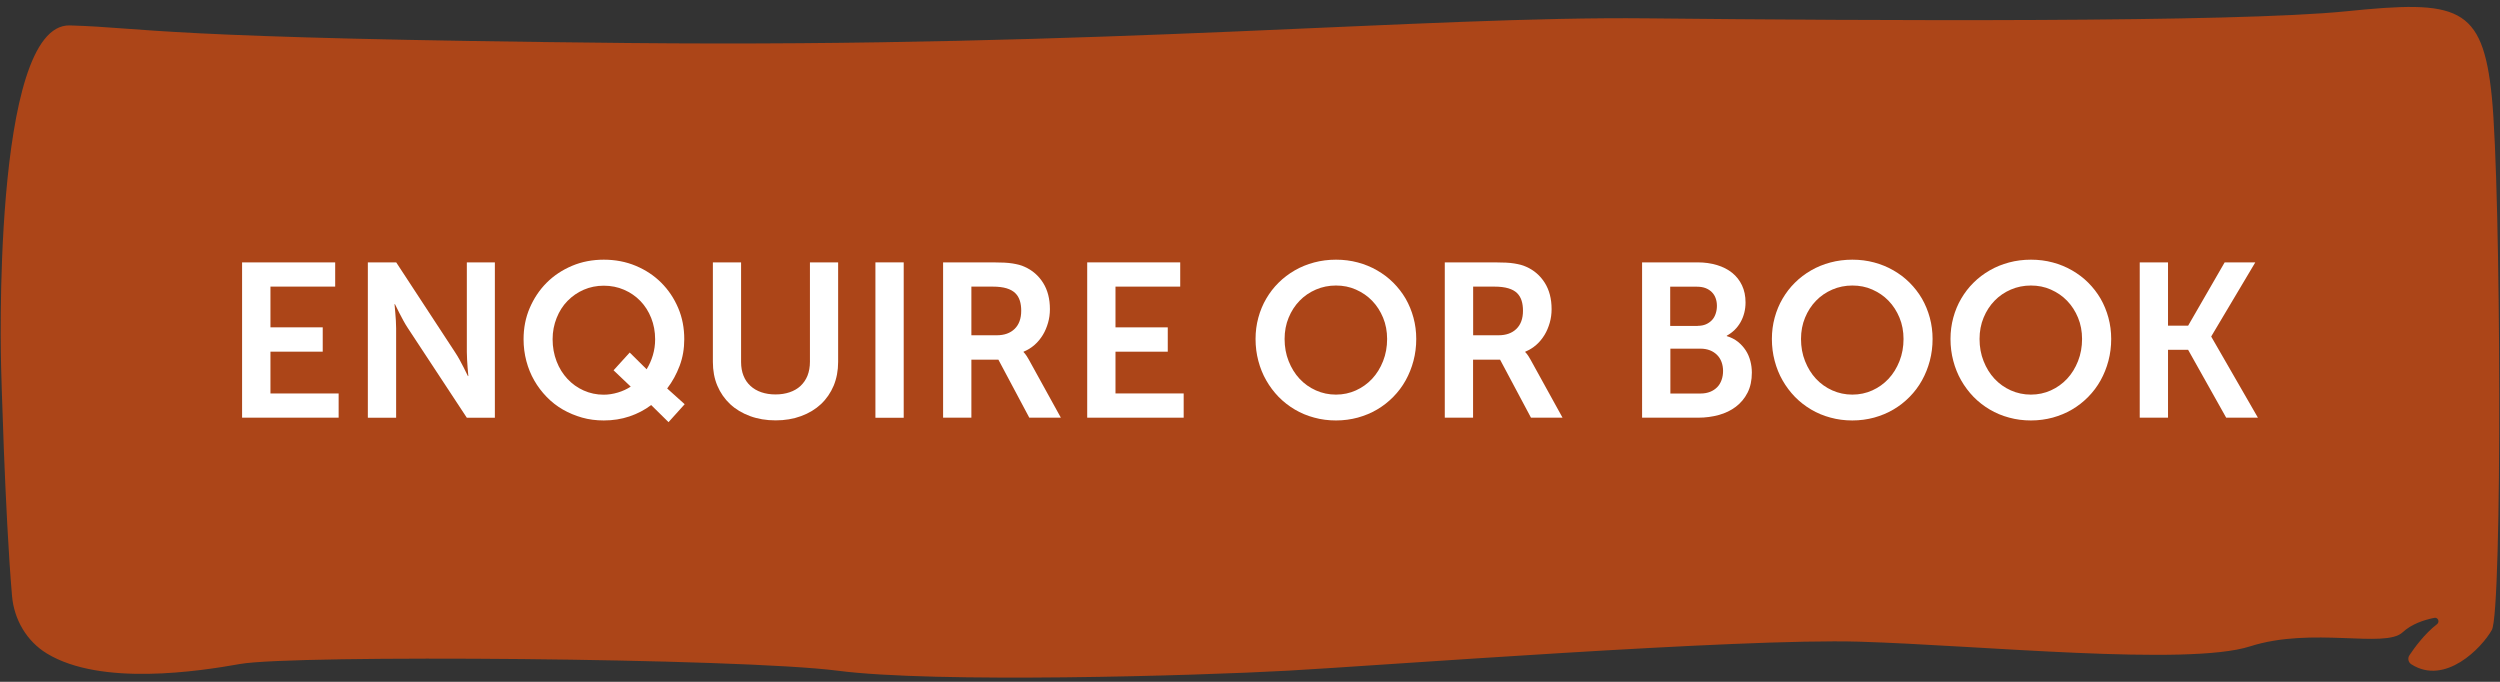
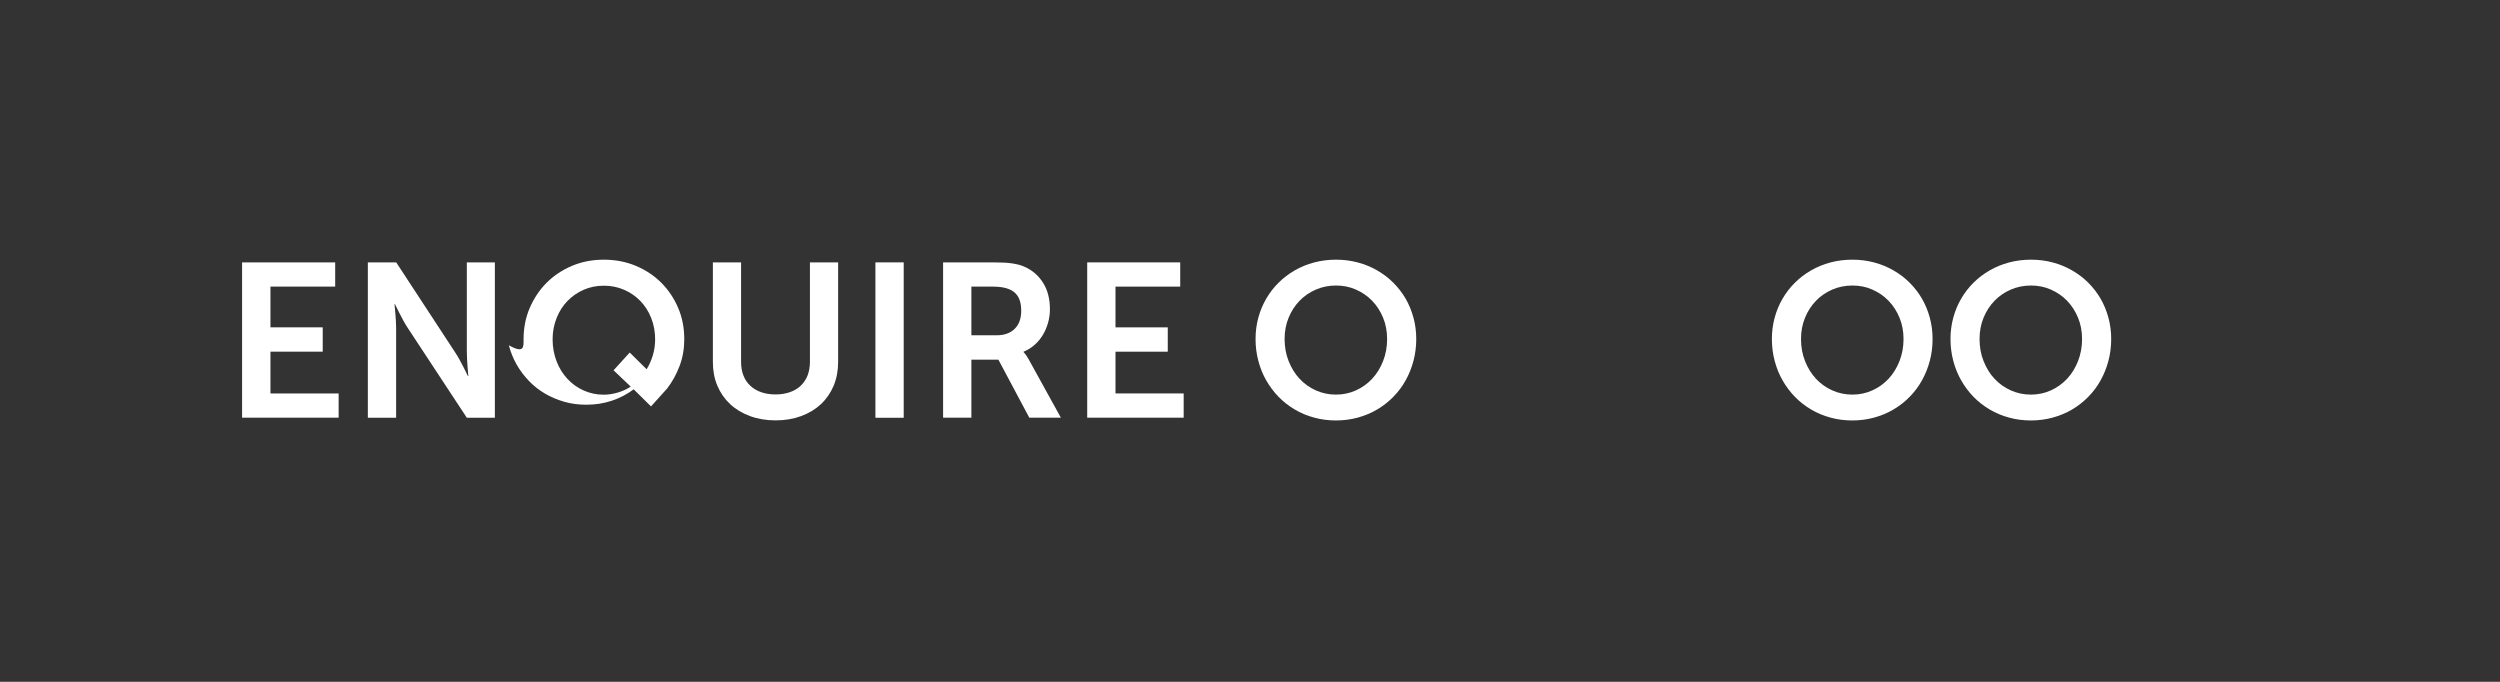
<svg xmlns="http://www.w3.org/2000/svg" version="1.1" id="Layer_2" x="0px" y="0px" viewBox="0 0 297 81" style="enable-background:new 0 0 297 81;" xml:space="preserve">
  <rect x="0" y="0" width="297" height="81" fill="#333333" stroke="none" />
  <style type="text/css">
	.st0{fill:#AC4518;}
	.st1{fill:#FFFFFF;}
</style>
-   <path class="st0" d="M0.13,43.47c0,0-1.17-40.73,8.18-40.45s9.76,1.53,66.39,2.09s94.56-3.21,121.06-2.93s69.74,0.51,82.98-0.84  c13.25-1.35,16.2-0.7,17.29,10.18c1.09,10.88,1.26,61.09,0,63.32c-1.19,2.12-5.54,6.64-9.56,4.08c-0.36-0.23-0.47-0.7-0.24-1.06  c0.59-0.89,1.81-2.57,3.29-3.71c0.35-0.27,0.11-0.84-0.32-0.75c-1.21,0.24-2.71,0.73-3.77,1.72c-2.09,1.95-10.74-0.7-18.13,1.67  c-7.39,2.37-32.22-0.14-46.44-0.56c-14.23-0.42-57.04,2.85-67.92,3.45s-41.84,1.5-53.42,0s-64.71-1.92-70.99-0.8  c-4.89,0.87-16.54,2.67-22.97-1.25c-2.39-1.46-3.89-4.03-4.13-6.83C0.57,60.82,0.13,43.47,0.13,43.47z" />
  <g>
    <path class="st1" d="M28.76,31.17h11.06v2.88h-7.69v4.84h6.21v2.89h-6.21v4.96h8.1v2.88H28.76V31.17z" />
    <path class="st1" d="M43.71,31.17h3.36l6.98,10.66c0.18,0.27,0.36,0.57,0.54,0.89c0.18,0.33,0.34,0.64,0.49,0.93   c0.17,0.34,0.34,0.68,0.51,1.03h0.05c-0.03-0.34-0.06-0.68-0.09-1.02c-0.03-0.29-0.05-0.6-0.06-0.93   c-0.02-0.33-0.03-0.64-0.03-0.91V31.17h3.33v18.46h-3.33l-7-10.64c-0.18-0.27-0.36-0.57-0.54-0.9s-0.34-0.64-0.49-0.93   c-0.17-0.34-0.34-0.68-0.51-1.03h-0.05c0.03,0.34,0.06,0.68,0.09,1.02c0.03,0.3,0.05,0.61,0.07,0.94s0.03,0.63,0.03,0.9v10.64   h-3.36V31.17z" />
-     <path class="st1" d="M62.2,40.3c0-1.33,0.24-2.57,0.73-3.71s1.16-2.15,2.01-3s1.86-1.52,3.02-2.01s2.42-0.73,3.77-0.73   c1.36,0,2.63,0.24,3.8,0.73s2.18,1.16,3.03,2.01s1.52,1.85,2.01,3s0.72,2.38,0.72,3.71c0,1.13-0.18,2.18-0.55,3.16   s-0.86,1.88-1.48,2.69l2.08,1.87l-1.92,2.13l-2.06-2.03c-0.77,0.58-1.63,1.03-2.58,1.35c-0.95,0.32-1.97,0.48-3.05,0.48   c-0.91,0-1.77-0.11-2.58-0.34s-1.58-0.55-2.29-0.96s-1.35-0.91-1.92-1.5s-1.06-1.23-1.47-1.95c-0.41-0.71-0.72-1.48-0.94-2.31   C62.31,42.06,62.2,41.19,62.2,40.3z M65.65,40.3c0,0.94,0.16,1.81,0.47,2.62s0.74,1.5,1.29,2.09c0.55,0.59,1.19,1.05,1.93,1.38   s1.53,0.5,2.38,0.5c0.56,0,1.12-0.09,1.69-0.26c0.57-0.17,1.08-0.41,1.52-0.7l-2.04-1.94l1.92-2.11l2.01,1.99   c0.31-0.51,0.56-1.06,0.74-1.67c0.18-0.61,0.27-1.23,0.27-1.89c0-0.91-0.16-1.76-0.47-2.54s-0.74-1.45-1.29-2.02   s-1.2-1.01-1.94-1.33s-1.54-0.48-2.4-0.48c-0.85,0-1.64,0.16-2.38,0.48s-1.38,0.77-1.93,1.33s-0.98,1.24-1.29,2.02   S65.65,39.38,65.65,40.3z" />
+     <path class="st1" d="M62.2,40.3c0-1.33,0.24-2.57,0.73-3.71s1.16-2.15,2.01-3s1.86-1.52,3.02-2.01s2.42-0.73,3.77-0.73   c1.36,0,2.63,0.24,3.8,0.73s2.18,1.16,3.03,2.01s1.52,1.85,2.01,3s0.72,2.38,0.72,3.71c0,1.13-0.18,2.18-0.55,3.16   s-0.86,1.88-1.48,2.69l-1.92,2.13l-2.06-2.03c-0.77,0.58-1.63,1.03-2.58,1.35c-0.95,0.32-1.97,0.48-3.05,0.48   c-0.91,0-1.77-0.11-2.58-0.34s-1.58-0.55-2.29-0.96s-1.35-0.91-1.92-1.5s-1.06-1.23-1.47-1.95c-0.41-0.71-0.72-1.48-0.94-2.31   C62.31,42.06,62.2,41.19,62.2,40.3z M65.65,40.3c0,0.94,0.16,1.81,0.47,2.62s0.74,1.5,1.29,2.09c0.55,0.59,1.19,1.05,1.93,1.38   s1.53,0.5,2.38,0.5c0.56,0,1.12-0.09,1.69-0.26c0.57-0.17,1.08-0.41,1.52-0.7l-2.04-1.94l1.92-2.11l2.01,1.99   c0.31-0.51,0.56-1.06,0.74-1.67c0.18-0.61,0.27-1.23,0.27-1.89c0-0.91-0.16-1.76-0.47-2.54s-0.74-1.45-1.29-2.02   s-1.2-1.01-1.94-1.33s-1.54-0.48-2.4-0.48c-0.85,0-1.64,0.16-2.38,0.48s-1.38,0.77-1.93,1.33s-0.98,1.24-1.29,2.02   S65.65,39.38,65.65,40.3z" />
    <path class="st1" d="M84.69,31.17h3.35V43c0,0.62,0.1,1.17,0.29,1.64c0.19,0.48,0.47,0.88,0.83,1.21s0.79,0.58,1.29,0.75   c0.5,0.17,1.06,0.26,1.68,0.26s1.18-0.09,1.68-0.26c0.5-0.17,0.94-0.42,1.29-0.75s0.64-0.74,0.83-1.22s0.29-1.04,0.29-1.66V31.17   h3.35V43c0,1.03-0.18,1.97-0.53,2.82c-0.36,0.85-0.86,1.58-1.51,2.19s-1.43,1.08-2.35,1.42s-1.93,0.51-3.03,0.51   c-1.12,0-2.13-0.17-3.05-0.51s-1.71-0.81-2.36-1.42s-1.16-1.34-1.52-2.19c-0.36-0.85-0.53-1.79-0.53-2.82V31.17z" />
    <path class="st1" d="M104,31.17h3.36v18.46H104V31.17z" />
    <path class="st1" d="M112.04,31.17h5.95c0.5,0,0.94,0.01,1.31,0.03s0.71,0.05,1,0.1s0.54,0.1,0.77,0.16s0.44,0.14,0.64,0.23   c0.93,0.41,1.67,1.05,2.21,1.91s0.81,1.9,0.81,3.13c0,0.55-0.07,1.09-0.22,1.61s-0.35,1.01-0.62,1.45s-0.59,0.84-0.98,1.18   c-0.39,0.34-0.82,0.61-1.31,0.81v0.05c0.05,0.05,0.11,0.12,0.18,0.2c0.06,0.07,0.12,0.16,0.2,0.28s0.15,0.26,0.25,0.42l3.8,6.89   h-3.75l-3.67-6.89h-3.21v6.89h-3.36V31.17z M118.41,39.83c0.9,0,1.61-0.25,2.13-0.76s0.78-1.22,0.78-2.15   c0-0.44-0.05-0.84-0.16-1.19s-0.29-0.66-0.55-0.91s-0.6-0.44-1.03-0.57s-0.98-0.2-1.64-0.2h-2.54v5.78H118.41z" />
    <path class="st1" d="M129.15,31.17h11.06v2.88h-7.69v4.84h6.21v2.89h-6.21v4.96h8.1v2.88h-11.46V31.17z" />
    <path class="st1" d="M149.16,40.27c0-0.88,0.11-1.72,0.33-2.53s0.53-1.56,0.94-2.26s0.89-1.33,1.47-1.9   c0.57-0.57,1.21-1.05,1.92-1.46c0.71-0.41,1.47-0.72,2.3-0.94c0.82-0.22,1.69-0.33,2.6-0.33s1.77,0.11,2.59,0.33   s1.58,0.53,2.29,0.94c0.71,0.41,1.35,0.89,1.92,1.46s1.06,1.2,1.47,1.9c0.4,0.7,0.71,1.45,0.93,2.26s0.33,1.65,0.33,2.53   c0,0.91-0.11,1.77-0.33,2.6s-0.53,1.6-0.93,2.32c-0.4,0.72-0.89,1.37-1.47,1.96c-0.58,0.59-1.22,1.09-1.92,1.5   c-0.71,0.42-1.47,0.73-2.29,0.96c-0.82,0.22-1.68,0.34-2.59,0.34s-1.77-0.11-2.6-0.34c-0.83-0.22-1.59-0.54-2.3-0.96   c-0.71-0.42-1.35-0.92-1.92-1.5c-0.57-0.59-1.06-1.24-1.47-1.96c-0.41-0.71-0.72-1.49-0.94-2.32S149.16,41.18,149.16,40.27z    M152.61,40.27c0,0.95,0.16,1.83,0.48,2.63c0.32,0.81,0.75,1.51,1.3,2.1c0.55,0.59,1.2,1.05,1.94,1.38c0.74,0.33,1.53,0.5,2.38,0.5   s1.64-0.17,2.37-0.5s1.38-0.79,1.93-1.38c0.55-0.59,0.98-1.29,1.3-2.1c0.32-0.81,0.48-1.69,0.48-2.63c0-0.91-0.16-1.76-0.48-2.53   c-0.32-0.77-0.75-1.44-1.3-2.01s-1.19-1-1.93-1.33s-1.53-0.48-2.37-0.48s-1.64,0.16-2.38,0.48c-0.74,0.32-1.39,0.76-1.94,1.33   s-0.98,1.23-1.3,2.01C152.77,38.51,152.61,39.36,152.61,40.27z" />
-     <path class="st1" d="M171.64,31.17h5.95c0.5,0,0.94,0.01,1.31,0.03c0.38,0.02,0.71,0.05,1,0.1s0.54,0.1,0.77,0.16   c0.22,0.06,0.44,0.14,0.64,0.23c0.93,0.41,1.67,1.05,2.21,1.91s0.81,1.9,0.81,3.13c0,0.55-0.07,1.09-0.22,1.61   s-0.35,1.01-0.62,1.45c-0.27,0.44-0.59,0.84-0.98,1.18c-0.39,0.34-0.82,0.61-1.31,0.81v0.05c0.05,0.05,0.11,0.12,0.18,0.2   c0.06,0.07,0.12,0.16,0.2,0.28c0.07,0.12,0.15,0.26,0.25,0.42l3.8,6.89h-3.75l-3.67-6.89h-3.21v6.89h-3.36V31.17z M178.02,39.83   c0.9,0,1.61-0.25,2.13-0.76c0.52-0.51,0.78-1.22,0.78-2.15c0-0.44-0.05-0.84-0.16-1.19c-0.11-0.36-0.29-0.66-0.54-0.91   c-0.26-0.25-0.6-0.44-1.04-0.57s-0.98-0.2-1.64-0.2h-2.54v5.78H178.02z" />
-     <path class="st1" d="M195.08,31.17h6.61c0.83,0,1.59,0.11,2.29,0.32c0.7,0.21,1.3,0.52,1.8,0.92c0.5,0.4,0.89,0.9,1.17,1.49   s0.42,1.27,0.42,2.03c0,0.86-0.2,1.64-0.59,2.34c-0.39,0.69-0.94,1.23-1.64,1.61v0.05c0.51,0.15,0.95,0.38,1.32,0.67   c0.37,0.3,0.68,0.64,0.93,1.02c0.25,0.38,0.43,0.81,0.55,1.26s0.18,0.92,0.18,1.38c0,0.92-0.17,1.72-0.51,2.39   c-0.34,0.67-0.81,1.23-1.39,1.67s-1.26,0.77-2.03,0.98s-1.58,0.32-2.42,0.32h-6.69V31.17z M201.69,38.71   c0.36,0,0.69-0.06,0.97-0.18c0.28-0.12,0.52-0.29,0.72-0.5s0.34-0.46,0.44-0.76s0.15-0.6,0.15-0.93s-0.05-0.63-0.15-0.91   c-0.1-0.28-0.25-0.52-0.45-0.72c-0.2-0.2-0.44-0.36-0.74-0.48c-0.29-0.11-0.63-0.17-1.02-0.17h-3.19v4.66H201.69z M202.02,46.75   c0.43,0,0.81-0.07,1.14-0.2c0.33-0.13,0.61-0.32,0.84-0.55s0.4-0.52,0.52-0.85s0.18-0.69,0.18-1.08c0-0.38-0.06-0.73-0.18-1.06   c-0.12-0.33-0.3-0.61-0.53-0.84s-0.51-0.42-0.84-0.55c-0.33-0.13-0.71-0.2-1.13-0.2h-3.58v5.33H202.02z" />
    <path class="st1" d="M210.5,40.27c0-0.88,0.11-1.72,0.33-2.53s0.53-1.56,0.94-2.26s0.89-1.33,1.47-1.9   c0.57-0.57,1.21-1.05,1.92-1.46c0.71-0.41,1.47-0.72,2.3-0.94c0.82-0.22,1.69-0.33,2.6-0.33s1.77,0.11,2.59,0.33   s1.58,0.53,2.29,0.94c0.71,0.41,1.35,0.89,1.92,1.46s1.06,1.2,1.47,1.9c0.4,0.7,0.71,1.45,0.93,2.26s0.33,1.65,0.33,2.53   c0,0.91-0.11,1.77-0.33,2.6s-0.53,1.6-0.93,2.32c-0.4,0.72-0.89,1.37-1.47,1.96c-0.58,0.59-1.22,1.09-1.92,1.5   c-0.71,0.42-1.47,0.73-2.29,0.96c-0.82,0.22-1.68,0.34-2.59,0.34s-1.77-0.11-2.6-0.34c-0.83-0.22-1.59-0.54-2.3-0.96   c-0.71-0.42-1.35-0.92-1.92-1.5c-0.57-0.59-1.06-1.24-1.47-1.96c-0.41-0.71-0.72-1.49-0.94-2.32S210.5,41.18,210.5,40.27z    M213.96,40.27c0,0.95,0.16,1.83,0.48,2.63c0.32,0.81,0.75,1.51,1.3,2.1c0.55,0.59,1.2,1.05,1.94,1.38c0.74,0.33,1.53,0.5,2.38,0.5   s1.64-0.17,2.37-0.5s1.38-0.79,1.93-1.38c0.55-0.59,0.98-1.29,1.3-2.1c0.32-0.81,0.48-1.69,0.48-2.63c0-0.91-0.16-1.76-0.48-2.53   c-0.32-0.77-0.75-1.44-1.3-2.01s-1.19-1-1.93-1.33s-1.53-0.48-2.37-0.48s-1.64,0.16-2.38,0.48c-0.74,0.32-1.39,0.76-1.94,1.33   s-0.98,1.23-1.3,2.01C214.12,38.51,213.96,39.36,213.96,40.27z" />
    <path class="st1" d="M231.72,40.27c0-0.88,0.11-1.72,0.33-2.53s0.53-1.56,0.94-2.26s0.89-1.33,1.47-1.9   c0.57-0.57,1.21-1.05,1.92-1.46c0.71-0.41,1.47-0.72,2.3-0.94c0.82-0.22,1.69-0.33,2.6-0.33s1.77,0.11,2.59,0.33   s1.58,0.53,2.29,0.94c0.71,0.41,1.35,0.89,1.92,1.46s1.06,1.2,1.47,1.9c0.4,0.7,0.71,1.45,0.93,2.26s0.33,1.65,0.33,2.53   c0,0.91-0.11,1.77-0.33,2.6s-0.53,1.6-0.93,2.32c-0.4,0.72-0.89,1.37-1.47,1.96c-0.58,0.59-1.22,1.09-1.92,1.5   c-0.71,0.42-1.47,0.73-2.29,0.96c-0.82,0.22-1.68,0.34-2.59,0.34s-1.77-0.11-2.6-0.34c-0.83-0.22-1.59-0.54-2.3-0.96   c-0.71-0.42-1.35-0.92-1.92-1.5c-0.57-0.59-1.06-1.24-1.47-1.96c-0.41-0.71-0.72-1.49-0.94-2.32S231.72,41.18,231.72,40.27z    M235.17,40.27c0,0.95,0.16,1.83,0.48,2.63c0.32,0.81,0.75,1.51,1.3,2.1c0.55,0.59,1.2,1.05,1.94,1.38c0.74,0.33,1.53,0.5,2.38,0.5   s1.64-0.17,2.37-0.5s1.38-0.79,1.93-1.38c0.55-0.59,0.98-1.29,1.3-2.1c0.32-0.81,0.48-1.69,0.48-2.63c0-0.91-0.16-1.76-0.48-2.53   c-0.32-0.77-0.75-1.44-1.3-2.01s-1.19-1-1.93-1.33s-1.53-0.48-2.37-0.48s-1.64,0.16-2.38,0.48c-0.74,0.32-1.39,0.76-1.94,1.33   s-0.98,1.23-1.3,2.01C235.33,38.51,235.17,39.36,235.17,40.27z" />
-     <path class="st1" d="M254.2,31.17h3.36v7.52h2.39l4.34-7.52h3.64l-5.23,8.79V40l5.54,9.62h-3.77l-4.52-8.06h-2.39v8.06h-3.36V31.17   z" />
  </g>
</svg>